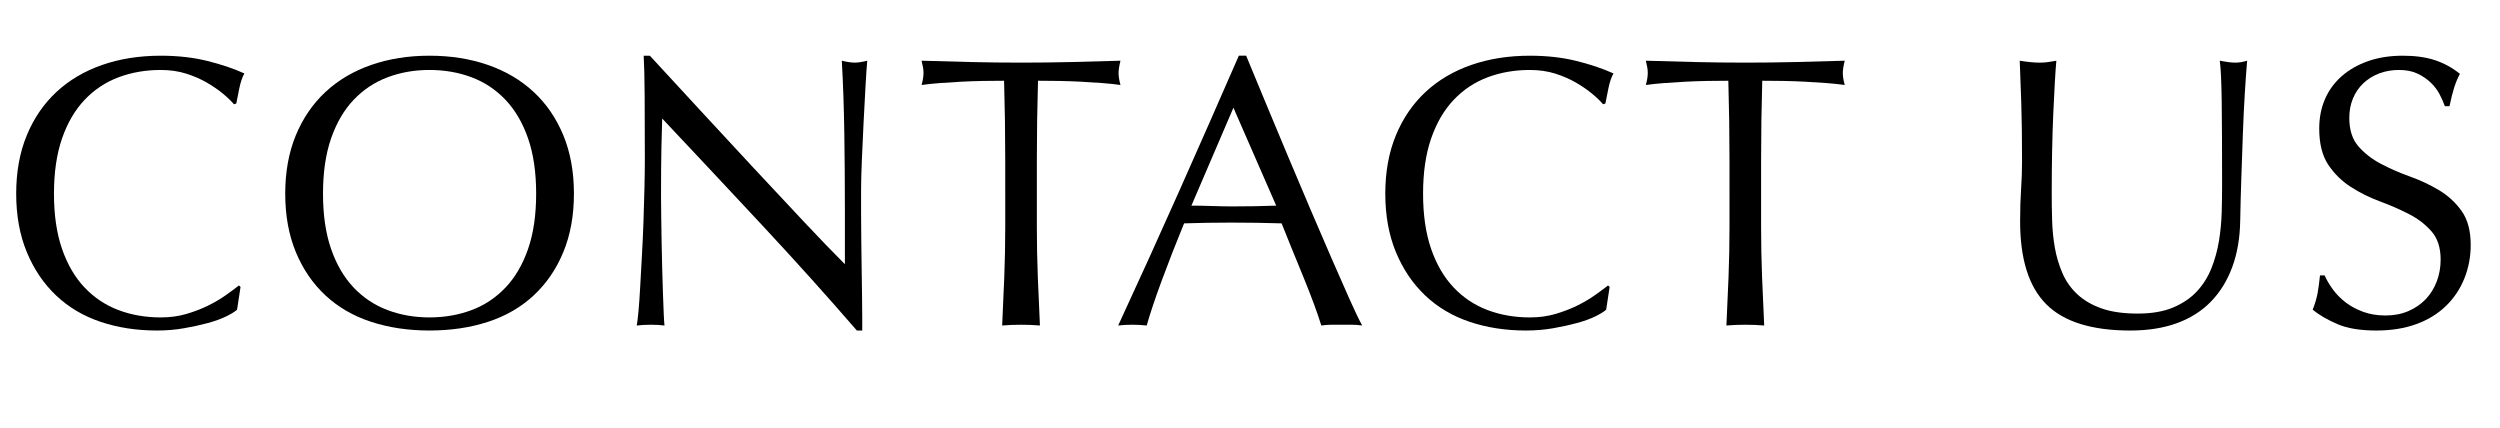
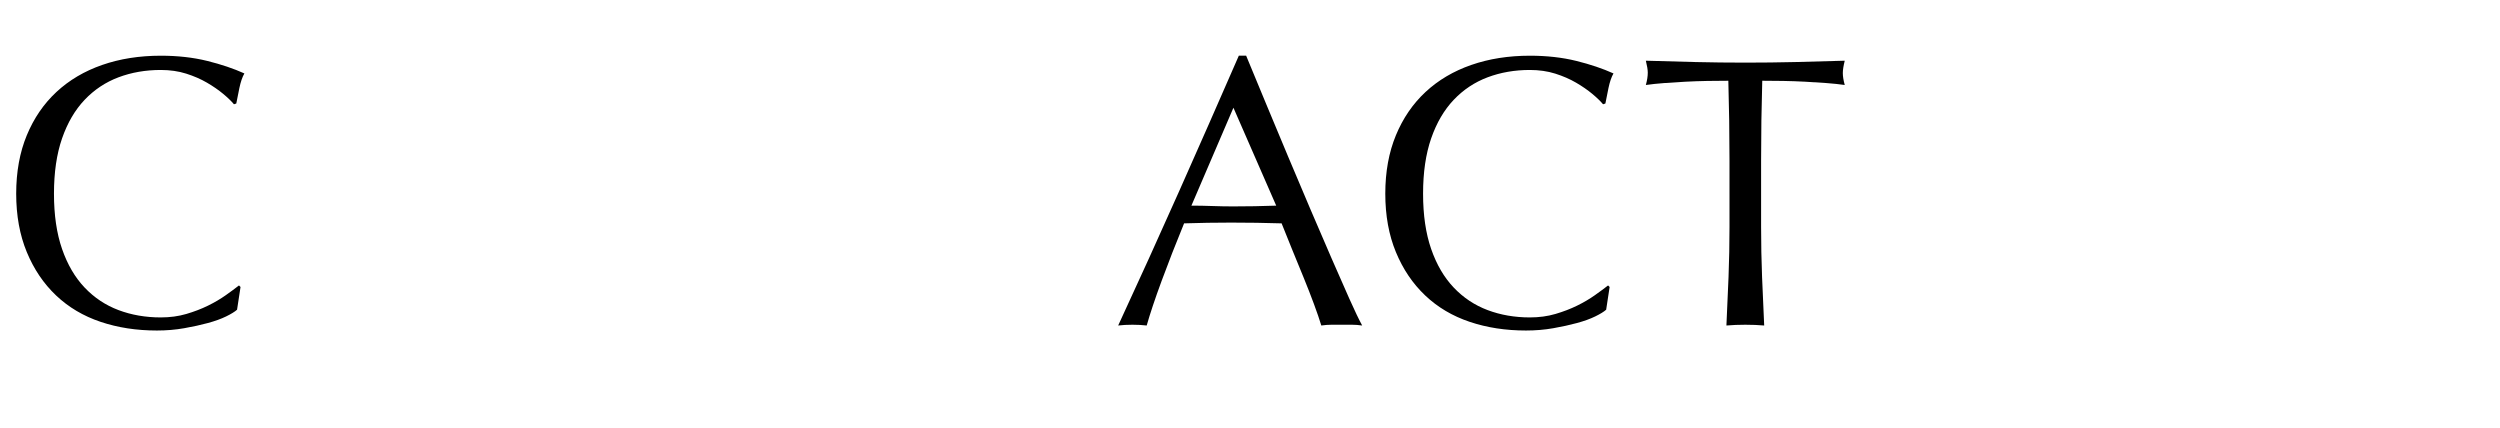
<svg xmlns="http://www.w3.org/2000/svg" version="1.1" x="0px" y="0px" width="570.766px" height="97.725px" viewBox="0 0 570.766 97.725" style="enable-background:new 0 0 570.766 97.725;" xml:space="preserve">
  <style type="text/css">
	.st0{font-family:'Optima-Regular';}
	.st1{font-size:88px;}
	.st2{letter-spacing:2;}
	.st3{letter-spacing:-3;}
</style>
  <defs>
</defs>
  <g>
    <path d="M51.612,72.248c-1.144,0.558-2.523,1.056-4.136,1.496c-1.614,0.439-3.418,0.836-5.412,1.188   c-1.995,0.353-4.078,0.528-6.248,0.528c-4.635,0-8.918-0.66-12.848-1.98c-3.931-1.319-7.319-3.328-10.164-6.027   c-2.847-2.698-5.075-5.998-6.688-9.9c-1.614-3.9-2.42-8.345-2.42-13.332c0-4.985,0.806-9.43,2.42-13.332   c1.613-3.9,3.872-7.2,6.776-9.899c2.904-2.698,6.38-4.752,10.428-6.16c4.048-1.408,8.506-2.112,13.376-2.112   c3.872,0,7.406,0.396,10.604,1.188c3.197,0.792,6.028,1.746,8.492,2.859c-0.47,0.822-0.851,1.937-1.144,3.344   c-0.294,1.408-0.528,2.583-0.704,3.521l-0.528,0.176c-0.587-0.704-1.408-1.496-2.464-2.376c-1.056-0.88-2.288-1.729-3.696-2.552   c-1.408-0.821-2.992-1.51-4.752-2.068c-1.76-0.557-3.696-0.836-5.808-0.836c-3.462,0-6.674,0.559-9.636,1.672   c-2.963,1.115-5.544,2.831-7.744,5.148c-2.2,2.318-3.916,5.251-5.148,8.8c-1.232,3.551-1.848,7.759-1.848,12.628   c0,4.87,0.616,9.079,1.848,12.628c1.232,3.551,2.948,6.483,5.148,8.8c2.2,2.318,4.781,4.035,7.744,5.148   c2.962,1.115,6.174,1.672,9.636,1.672c2.112,0,4.062-0.264,5.852-0.792c1.789-0.528,3.432-1.157,4.928-1.892   c1.496-0.733,2.845-1.525,4.048-2.376c1.202-0.85,2.214-1.598,3.036-2.244l0.352,0.352l-0.792,5.192   C53.592,71.178,52.756,71.691,51.612,72.248z" />
-     <path d="M65.119,44.22c0-4.985,0.806-9.43,2.42-13.332c1.613-3.9,3.872-7.2,6.776-9.899c2.904-2.698,6.38-4.752,10.428-6.16   c4.048-1.408,8.477-2.112,13.288-2.112c4.869,0,9.328,0.704,13.376,2.112c4.048,1.408,7.524,3.462,10.428,6.16   c2.904,2.699,5.162,5.999,6.776,9.899c1.613,3.902,2.42,8.347,2.42,13.332c0,4.987-0.807,9.432-2.42,13.332   c-1.614,3.902-3.872,7.202-6.776,9.9c-2.904,2.699-6.38,4.708-10.428,6.027c-4.048,1.32-8.507,1.98-13.376,1.98   c-4.811,0-9.24-0.66-13.288-1.98c-4.048-1.319-7.524-3.328-10.428-6.027c-2.904-2.698-5.163-5.998-6.776-9.9   C65.925,53.651,65.119,49.207,65.119,44.22z M122.407,44.22c0-4.869-0.616-9.077-1.848-12.628c-1.232-3.549-2.948-6.481-5.148-8.8   c-2.2-2.317-4.782-4.033-7.744-5.148c-2.963-1.113-6.175-1.672-9.636-1.672c-3.403,0-6.586,0.559-9.548,1.672   c-2.963,1.115-5.544,2.831-7.744,5.148c-2.2,2.318-3.916,5.251-5.148,8.8c-1.232,3.551-1.848,7.759-1.848,12.628   c0,4.87,0.616,9.079,1.848,12.628c1.232,3.551,2.948,6.483,5.148,8.8c2.2,2.318,4.781,4.035,7.744,5.148   c2.962,1.115,6.145,1.672,9.548,1.672c3.461,0,6.673-0.557,9.636-1.672c2.961-1.113,5.544-2.83,7.744-5.148   c2.2-2.316,3.916-5.249,5.148-8.8C121.792,53.299,122.407,49.09,122.407,44.22z" />
-     <path d="M174.062,51.479c-7.627-8.184-15.254-16.323-22.88-24.42c-0.059,1.644-0.118,3.844-0.176,6.601   c-0.059,2.758-0.088,6.512-0.088,11.264c0,1.232,0.014,2.759,0.044,4.576c0.029,1.819,0.058,3.727,0.088,5.72   c0.029,1.995,0.073,4.02,0.132,6.072c0.058,2.054,0.117,3.96,0.176,5.72c0.058,1.76,0.117,3.3,0.176,4.62   c0.058,1.32,0.117,2.215,0.176,2.684c-0.939-0.118-1.966-0.176-3.08-0.176c-1.174,0-2.259,0.058-3.256,0.176   c0.117-0.585,0.249-1.672,0.396-3.256c0.146-1.584,0.278-3.476,0.396-5.676c0.117-2.2,0.249-4.59,0.396-7.172   c0.146-2.581,0.264-5.162,0.352-7.744c0.088-2.581,0.161-5.104,0.22-7.568c0.058-2.464,0.088-4.663,0.088-6.6   c0-5.632-0.015-10.472-0.044-14.52c-0.03-4.049-0.103-7.069-0.22-9.064h1.408c3.578,3.872,7.406,8.023,11.484,12.452   c4.077,4.43,8.125,8.8,12.144,13.112c4.018,4.312,7.832,8.39,11.44,12.231c3.608,3.844,6.761,7.114,9.46,9.812V48.355   c0-6.159-0.044-12.157-0.132-17.995c-0.088-5.837-0.279-11.337-0.572-16.5c1.173,0.294,2.17,0.439,2.992,0.439   c0.704,0,1.642-0.146,2.816-0.439c-0.118,1.291-0.25,3.227-0.396,5.808c-0.147,2.582-0.294,5.339-0.44,8.271   c-0.147,2.935-0.279,5.809-0.396,8.624c-0.118,2.816-0.176,5.075-0.176,6.776c0,1.467,0,3.228,0,5.28   c0,1.995,0.014,4.078,0.044,6.248c0.029,2.171,0.058,4.355,0.088,6.556c0.029,2.2,0.058,4.254,0.088,6.16   c0.029,1.907,0.044,3.563,0.044,4.972c0,1.291,0,2.258,0,2.904h-1.232C188.875,67.658,181.688,59.664,174.062,51.479z" />
-     <path d="M229.238,18.436c-1.526,0-3.124,0.016-4.796,0.044c-1.672,0.03-3.344,0.089-5.016,0.177   c-1.672,0.088-3.286,0.19-4.84,0.308c-1.555,0.118-2.948,0.264-4.18,0.44c0.293-1.057,0.44-1.994,0.44-2.816   c0-0.645-0.147-1.554-0.44-2.728c3.872,0.118,7.656,0.22,11.352,0.308c3.696,0.088,7.48,0.132,11.352,0.132   s7.656-0.044,11.352-0.132c3.696-0.088,7.48-0.189,11.352-0.308c-0.294,1.174-0.44,2.111-0.44,2.815   c0,0.764,0.146,1.672,0.44,2.729c-1.232-0.177-2.626-0.322-4.18-0.44c-1.555-0.117-3.168-0.22-4.84-0.308s-3.344-0.146-5.016-0.177   c-1.672-0.028-3.271-0.044-4.796-0.044c-0.176,6.044-0.264,12.115-0.264,18.217v15.136c0,3.872,0.073,7.687,0.22,11.439   c0.146,3.756,0.308,7.451,0.484,11.088c-1.35-0.118-2.787-0.176-4.312-0.176c-1.526,0-2.963,0.058-4.312,0.176   c0.176-3.637,0.337-7.332,0.484-11.088c0.146-3.753,0.22-7.567,0.22-11.439V36.652C229.502,30.551,229.415,24.479,229.238,18.436z" />
    <path d="M310.992,74.315c-0.822-0.118-1.599-0.176-2.332-0.176c-0.734,0-1.511,0-2.332,0c-0.822,0-1.599,0-2.332,0   c-0.734,0-1.511,0.058-2.332,0.176c-0.411-1.349-0.968-2.977-1.672-4.884c-0.704-1.905-1.482-3.9-2.332-5.983   c-0.851-2.082-1.716-4.194-2.596-6.336s-1.702-4.181-2.464-6.116c-1.878-0.058-3.784-0.102-5.72-0.132   c-1.936-0.029-3.872-0.044-5.808-0.044c-1.819,0-3.608,0.015-5.368,0.044c-1.76,0.03-3.55,0.074-5.368,0.132   c-1.878,4.576-3.579,8.932-5.104,13.067c-1.526,4.137-2.67,7.555-3.432,10.252c-0.998-0.118-2.083-0.176-3.256-0.176   c-1.174,0-2.259,0.058-3.256,0.176c4.752-10.266,9.386-20.474,13.904-30.624c4.517-10.148,9.064-20.474,13.64-30.976h1.672   c1.408,3.403,2.933,7.084,4.576,11.044c1.642,3.96,3.313,7.964,5.016,12.012c1.701,4.049,3.401,8.067,5.104,12.057   c1.701,3.99,3.3,7.7,4.796,11.132s2.845,6.498,4.048,9.196C309.245,70.855,310.229,72.908,310.992,74.315z M272.007,46.948   c1.525,0,3.109,0.03,4.752,0.088c1.642,0.059,3.226,0.088,4.752,0.088c1.642,0,3.285-0.014,4.928-0.044   c1.642-0.029,3.285-0.073,4.928-0.132L281.6,24.596L272.007,46.948z" />
    <path d="M364.187,72.248c-1.144,0.558-2.523,1.056-4.136,1.496c-1.614,0.439-3.418,0.836-5.412,1.188   c-1.995,0.353-4.078,0.528-6.248,0.528c-4.635,0-8.918-0.66-12.848-1.98c-3.931-1.319-7.319-3.328-10.164-6.027   c-2.847-2.698-5.075-5.998-6.688-9.9c-1.614-3.9-2.42-8.345-2.42-13.332c0-4.985,0.806-9.43,2.42-13.332   c1.613-3.9,3.872-7.2,6.776-9.899c2.904-2.698,6.38-4.752,10.428-6.16c4.048-1.408,8.506-2.112,13.376-2.112   c3.872,0,7.406,0.396,10.604,1.188c3.197,0.792,6.028,1.746,8.492,2.859c-0.47,0.822-0.851,1.937-1.144,3.344   c-0.294,1.408-0.528,2.583-0.704,3.521l-0.528,0.176c-0.587-0.704-1.408-1.496-2.464-2.376c-1.056-0.88-2.288-1.729-3.696-2.552   c-1.408-0.821-2.992-1.51-4.752-2.068c-1.76-0.557-3.696-0.836-5.808-0.836c-3.462,0-6.674,0.559-9.636,1.672   c-2.963,1.115-5.544,2.831-7.744,5.148c-2.2,2.318-3.916,5.251-5.148,8.8c-1.232,3.551-1.848,7.759-1.848,12.628   c0,4.87,0.616,9.079,1.848,12.628c1.232,3.551,2.948,6.483,5.148,8.8c2.2,2.318,4.781,4.035,7.744,5.148   c2.962,1.115,6.174,1.672,9.636,1.672c2.112,0,4.062-0.264,5.852-0.792c1.789-0.528,3.432-1.157,4.928-1.892   c1.496-0.733,2.845-1.525,4.048-2.376c1.202-0.85,2.214-1.598,3.036-2.244l0.352,0.352l-0.792,5.192   C366.167,71.178,365.331,71.691,364.187,72.248z" />
    <path d="M394.59,18.436c-1.526,0-3.124,0.016-4.796,0.044c-1.672,0.03-3.344,0.089-5.016,0.177c-1.672,0.088-3.286,0.19-4.84,0.308   c-1.555,0.118-2.948,0.264-4.18,0.44c0.293-1.057,0.44-1.994,0.44-2.816c0-0.645-0.147-1.554-0.44-2.728   c3.872,0.118,7.656,0.22,11.352,0.308c3.696,0.088,7.48,0.132,11.352,0.132s7.656-0.044,11.352-0.132   c3.696-0.088,7.48-0.189,11.352-0.308c-0.294,1.174-0.44,2.111-0.44,2.815c0,0.764,0.146,1.672,0.44,2.729   c-1.232-0.177-2.626-0.322-4.18-0.44c-1.555-0.117-3.168-0.22-4.84-0.308s-3.344-0.146-5.016-0.177   c-1.672-0.028-3.271-0.044-4.796-0.044c-0.176,6.044-0.264,12.115-0.264,18.217v15.136c0,3.872,0.073,7.687,0.22,11.439   c0.146,3.756,0.308,7.451,0.484,11.088c-1.35-0.118-2.787-0.176-4.312-0.176c-1.526,0-2.963,0.058-4.312,0.176   c0.176-3.637,0.337-7.332,0.484-11.088c0.146-3.753,0.22-7.567,0.22-11.439V36.652C394.854,30.551,394.766,24.479,394.59,18.436z" />
-     <path d="M507.318,42.46c0-8.33-0.03-14.754-0.088-19.272c-0.059-4.517-0.206-7.625-0.44-9.327c0.645,0.118,1.261,0.22,1.848,0.308   c0.586,0.088,1.173,0.132,1.76,0.132c0.762,0,1.642-0.146,2.64-0.439c-0.176,2.054-0.352,4.503-0.528,7.348   c-0.176,2.846-0.323,5.896-0.44,9.152c-0.118,3.256-0.235,6.6-0.352,10.031c-0.118,3.433-0.207,6.763-0.264,9.988   c-0.059,3.931-0.66,7.451-1.804,10.56c-1.144,3.11-2.772,5.751-4.884,7.921c-2.112,2.171-4.708,3.813-7.788,4.928   c-3.08,1.113-6.615,1.672-10.604,1.672c-8.8,0-15.195-1.994-19.184-5.984c-3.991-3.988-5.984-10.296-5.984-18.92   c0-2.757,0.073-5.205,0.22-7.348c0.146-2.141,0.22-4.326,0.22-6.556c0-4.929-0.059-9.298-0.176-13.112   c-0.118-3.813-0.235-7.04-0.352-9.68c0.704,0.118,1.466,0.22,2.288,0.308c0.821,0.088,1.584,0.132,2.288,0.132   c0.645,0,1.276-0.044,1.892-0.132c0.616-0.088,1.246-0.189,1.892-0.308c-0.118,1.291-0.235,2.978-0.352,5.06   c-0.118,2.083-0.235,4.444-0.352,7.084c-0.119,2.64-0.207,5.486-0.264,8.536c-0.059,3.051-0.088,6.219-0.088,9.504   c0,1.995,0.029,4.063,0.088,6.204c0.058,2.143,0.264,4.224,0.616,6.248c0.352,2.023,0.924,3.96,1.716,5.808   c0.792,1.849,1.921,3.463,3.388,4.84c1.466,1.38,3.314,2.464,5.544,3.256c2.229,0.792,4.985,1.188,8.272,1.188   c3.226,0,5.94-0.469,8.14-1.408c2.2-0.938,4.004-2.17,5.412-3.695c1.408-1.525,2.508-3.285,3.3-5.28   c0.792-1.994,1.364-4.077,1.716-6.248c0.352-2.17,0.557-4.341,0.616-6.512C507.288,46.274,507.318,44.279,507.318,42.46z" />
-     <path d="M532.618,66.088c0.792,1.086,1.76,2.068,2.904,2.948s2.478,1.599,4.004,2.155c1.525,0.559,3.226,0.837,5.104,0.837   c1.936,0,3.681-0.337,5.236-1.013c1.554-0.674,2.874-1.584,3.96-2.728c1.085-1.145,1.921-2.493,2.508-4.048   c0.586-1.554,0.88-3.212,0.88-4.973c0-2.697-0.69-4.84-2.068-6.424c-1.379-1.584-3.095-2.904-5.148-3.96   c-2.054-1.056-4.268-2.023-6.644-2.904c-2.376-0.88-4.591-1.979-6.644-3.3c-2.054-1.319-3.77-3.006-5.148-5.06   c-1.379-2.053-2.068-4.81-2.068-8.272c0-2.464,0.44-4.708,1.32-6.731c0.88-2.024,2.156-3.77,3.828-5.236   c1.672-1.466,3.681-2.609,6.028-3.432c2.346-0.821,4.986-1.232,7.92-1.232c2.816,0,5.25,0.338,7.304,1.012   c2.053,0.676,3.96,1.717,5.72,3.124c-0.528,0.999-0.968,2.055-1.32,3.168c-0.352,1.115-0.704,2.523-1.056,4.225h-1.056   c-0.294-0.821-0.69-1.716-1.188-2.685c-0.499-0.968-1.174-1.861-2.024-2.684c-0.851-0.821-1.863-1.51-3.036-2.068   c-1.174-0.557-2.582-0.836-4.224-0.836c-1.643,0-3.154,0.265-4.532,0.792c-1.379,0.528-2.583,1.276-3.608,2.244   c-1.027,0.968-1.819,2.127-2.376,3.477c-0.558,1.35-0.836,2.815-0.836,4.399c0,2.759,0.689,4.928,2.068,6.512   c1.377,1.584,3.094,2.92,5.148,4.004c2.053,1.087,4.268,2.055,6.644,2.904c2.376,0.852,4.589,1.893,6.644,3.124   c2.053,1.232,3.769,2.816,5.148,4.752c1.377,1.937,2.068,4.519,2.068,7.744c0,2.699-0.484,5.251-1.452,7.656   c-0.968,2.406-2.376,4.503-4.224,6.292c-1.848,1.79-4.107,3.168-6.776,4.136c-2.67,0.968-5.706,1.452-9.108,1.452   c-3.638,0-6.586-0.484-8.844-1.452c-2.259-0.968-4.151-2.068-5.676-3.3c0.528-1.349,0.894-2.565,1.1-3.652   c0.205-1.085,0.396-2.478,0.572-4.18h1.056C531.195,63.932,531.826,65.003,532.618,66.088z" />
  </g>
</svg>